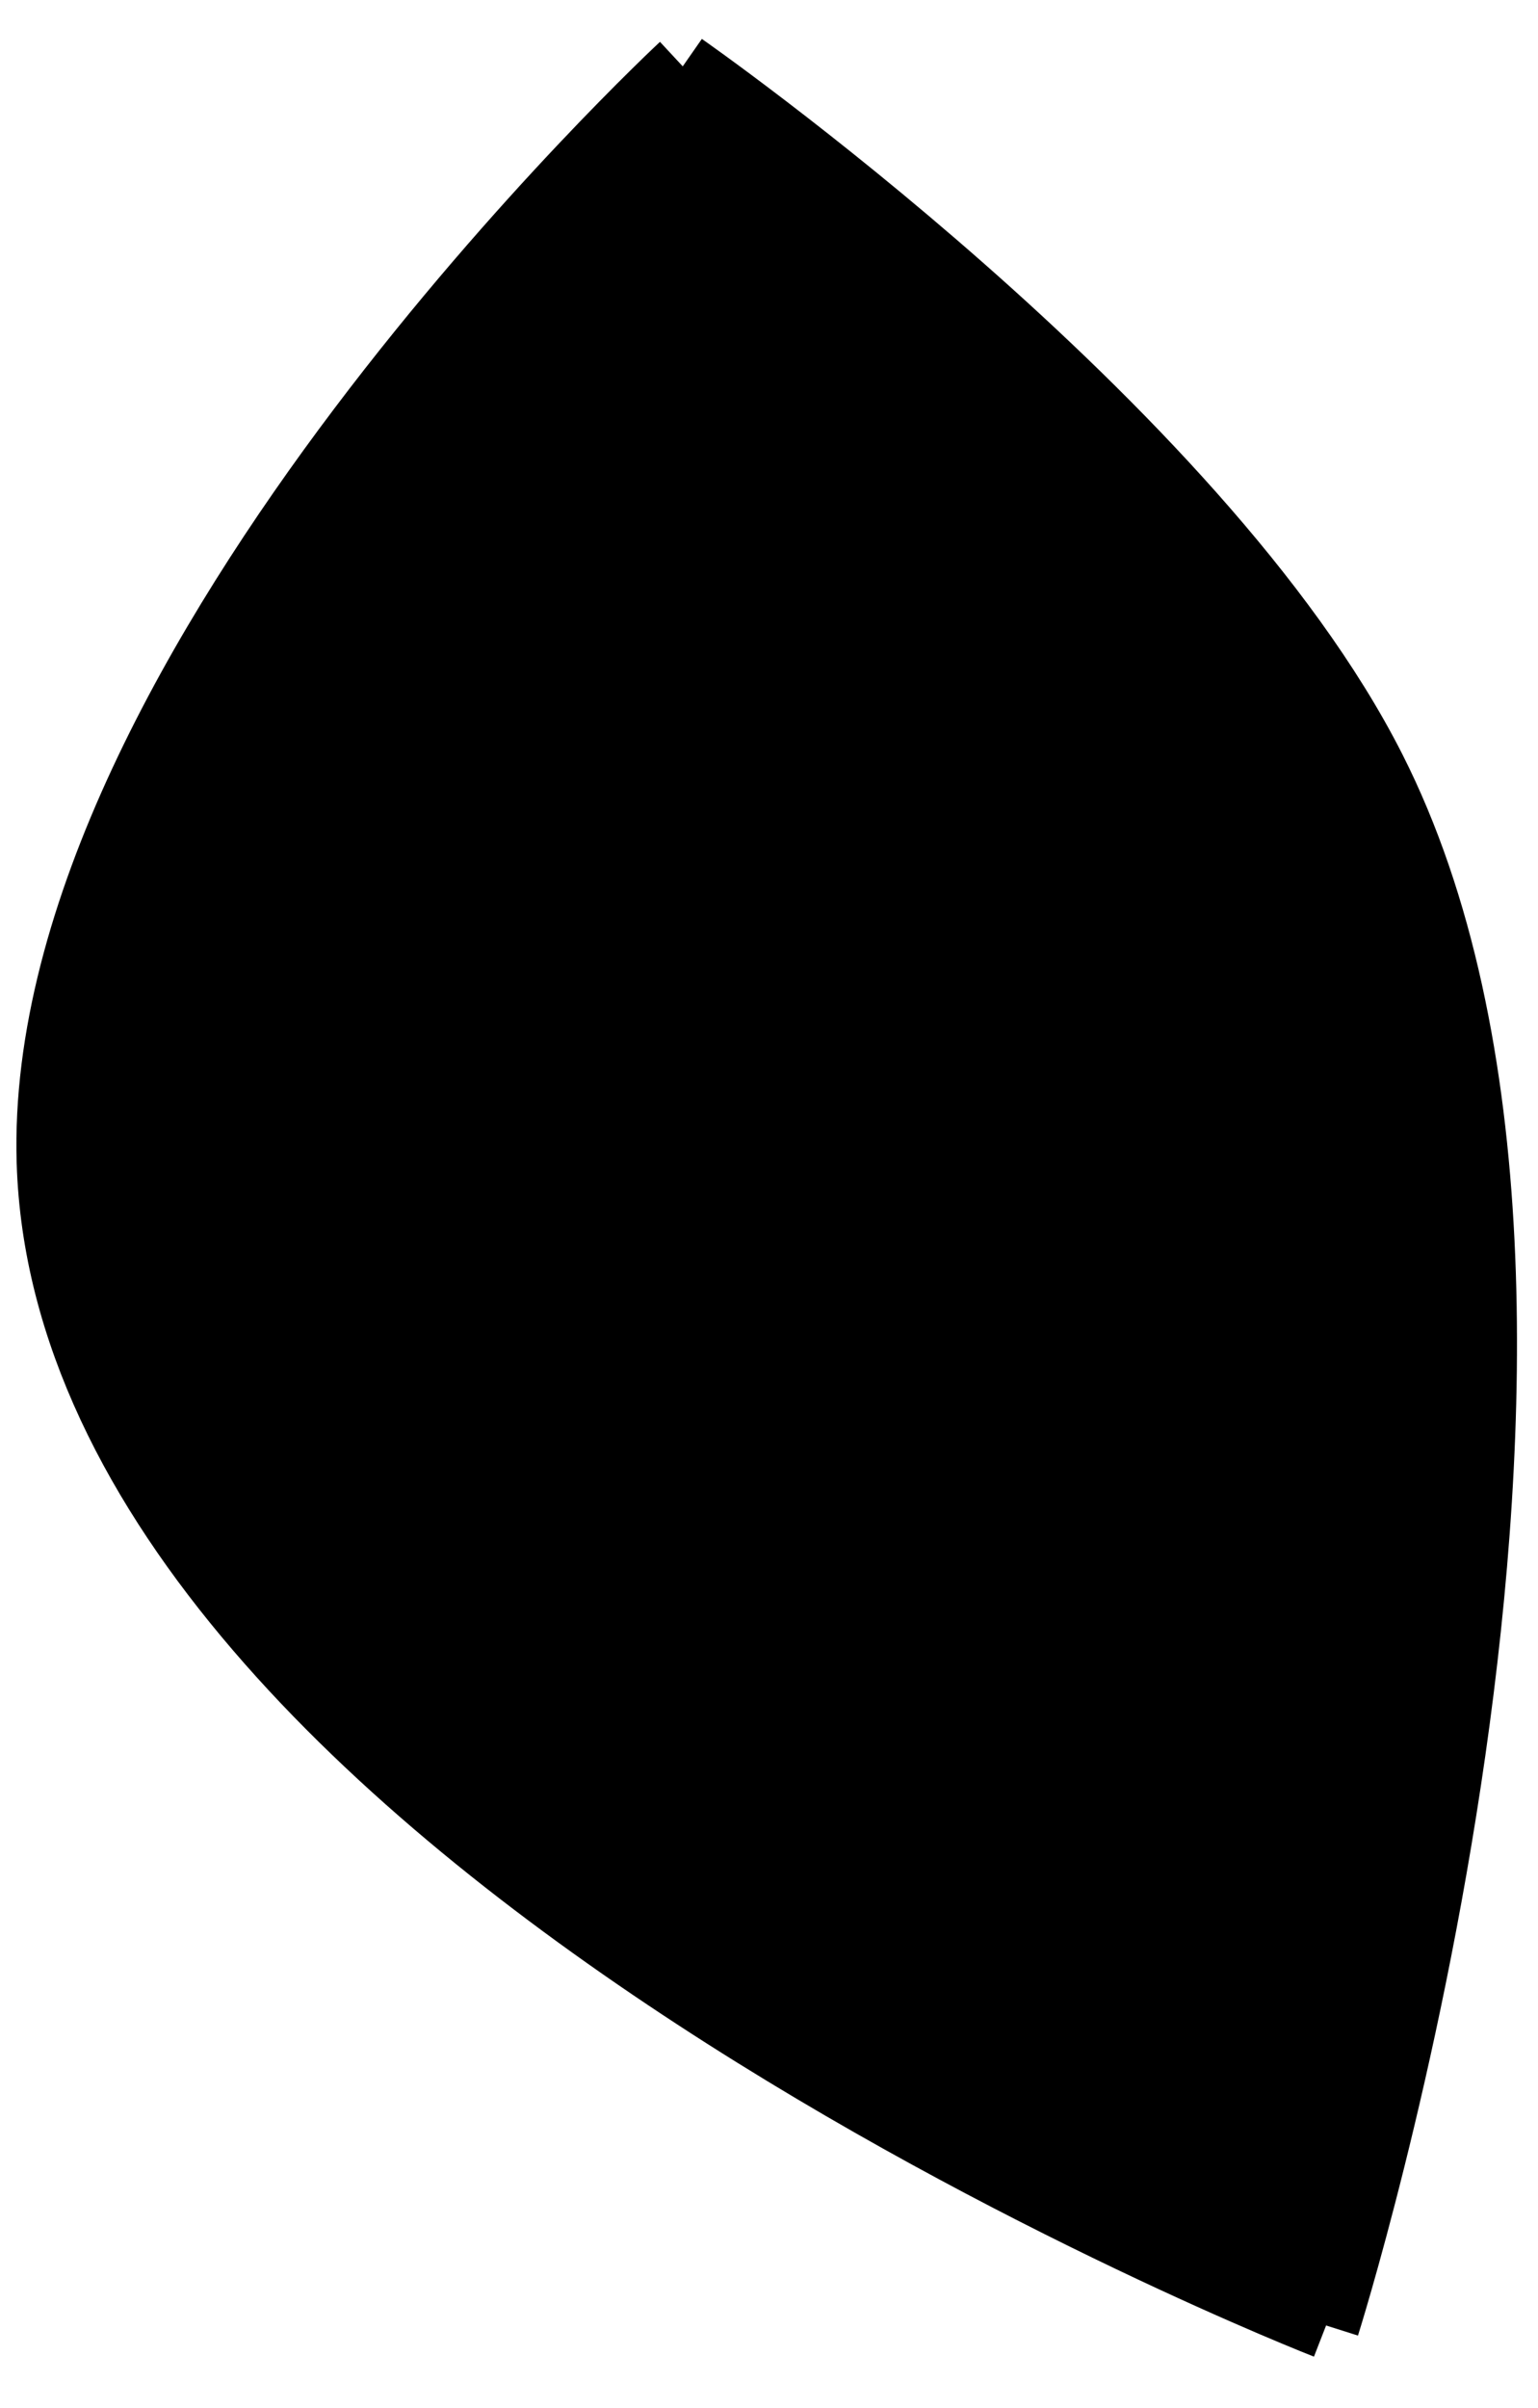
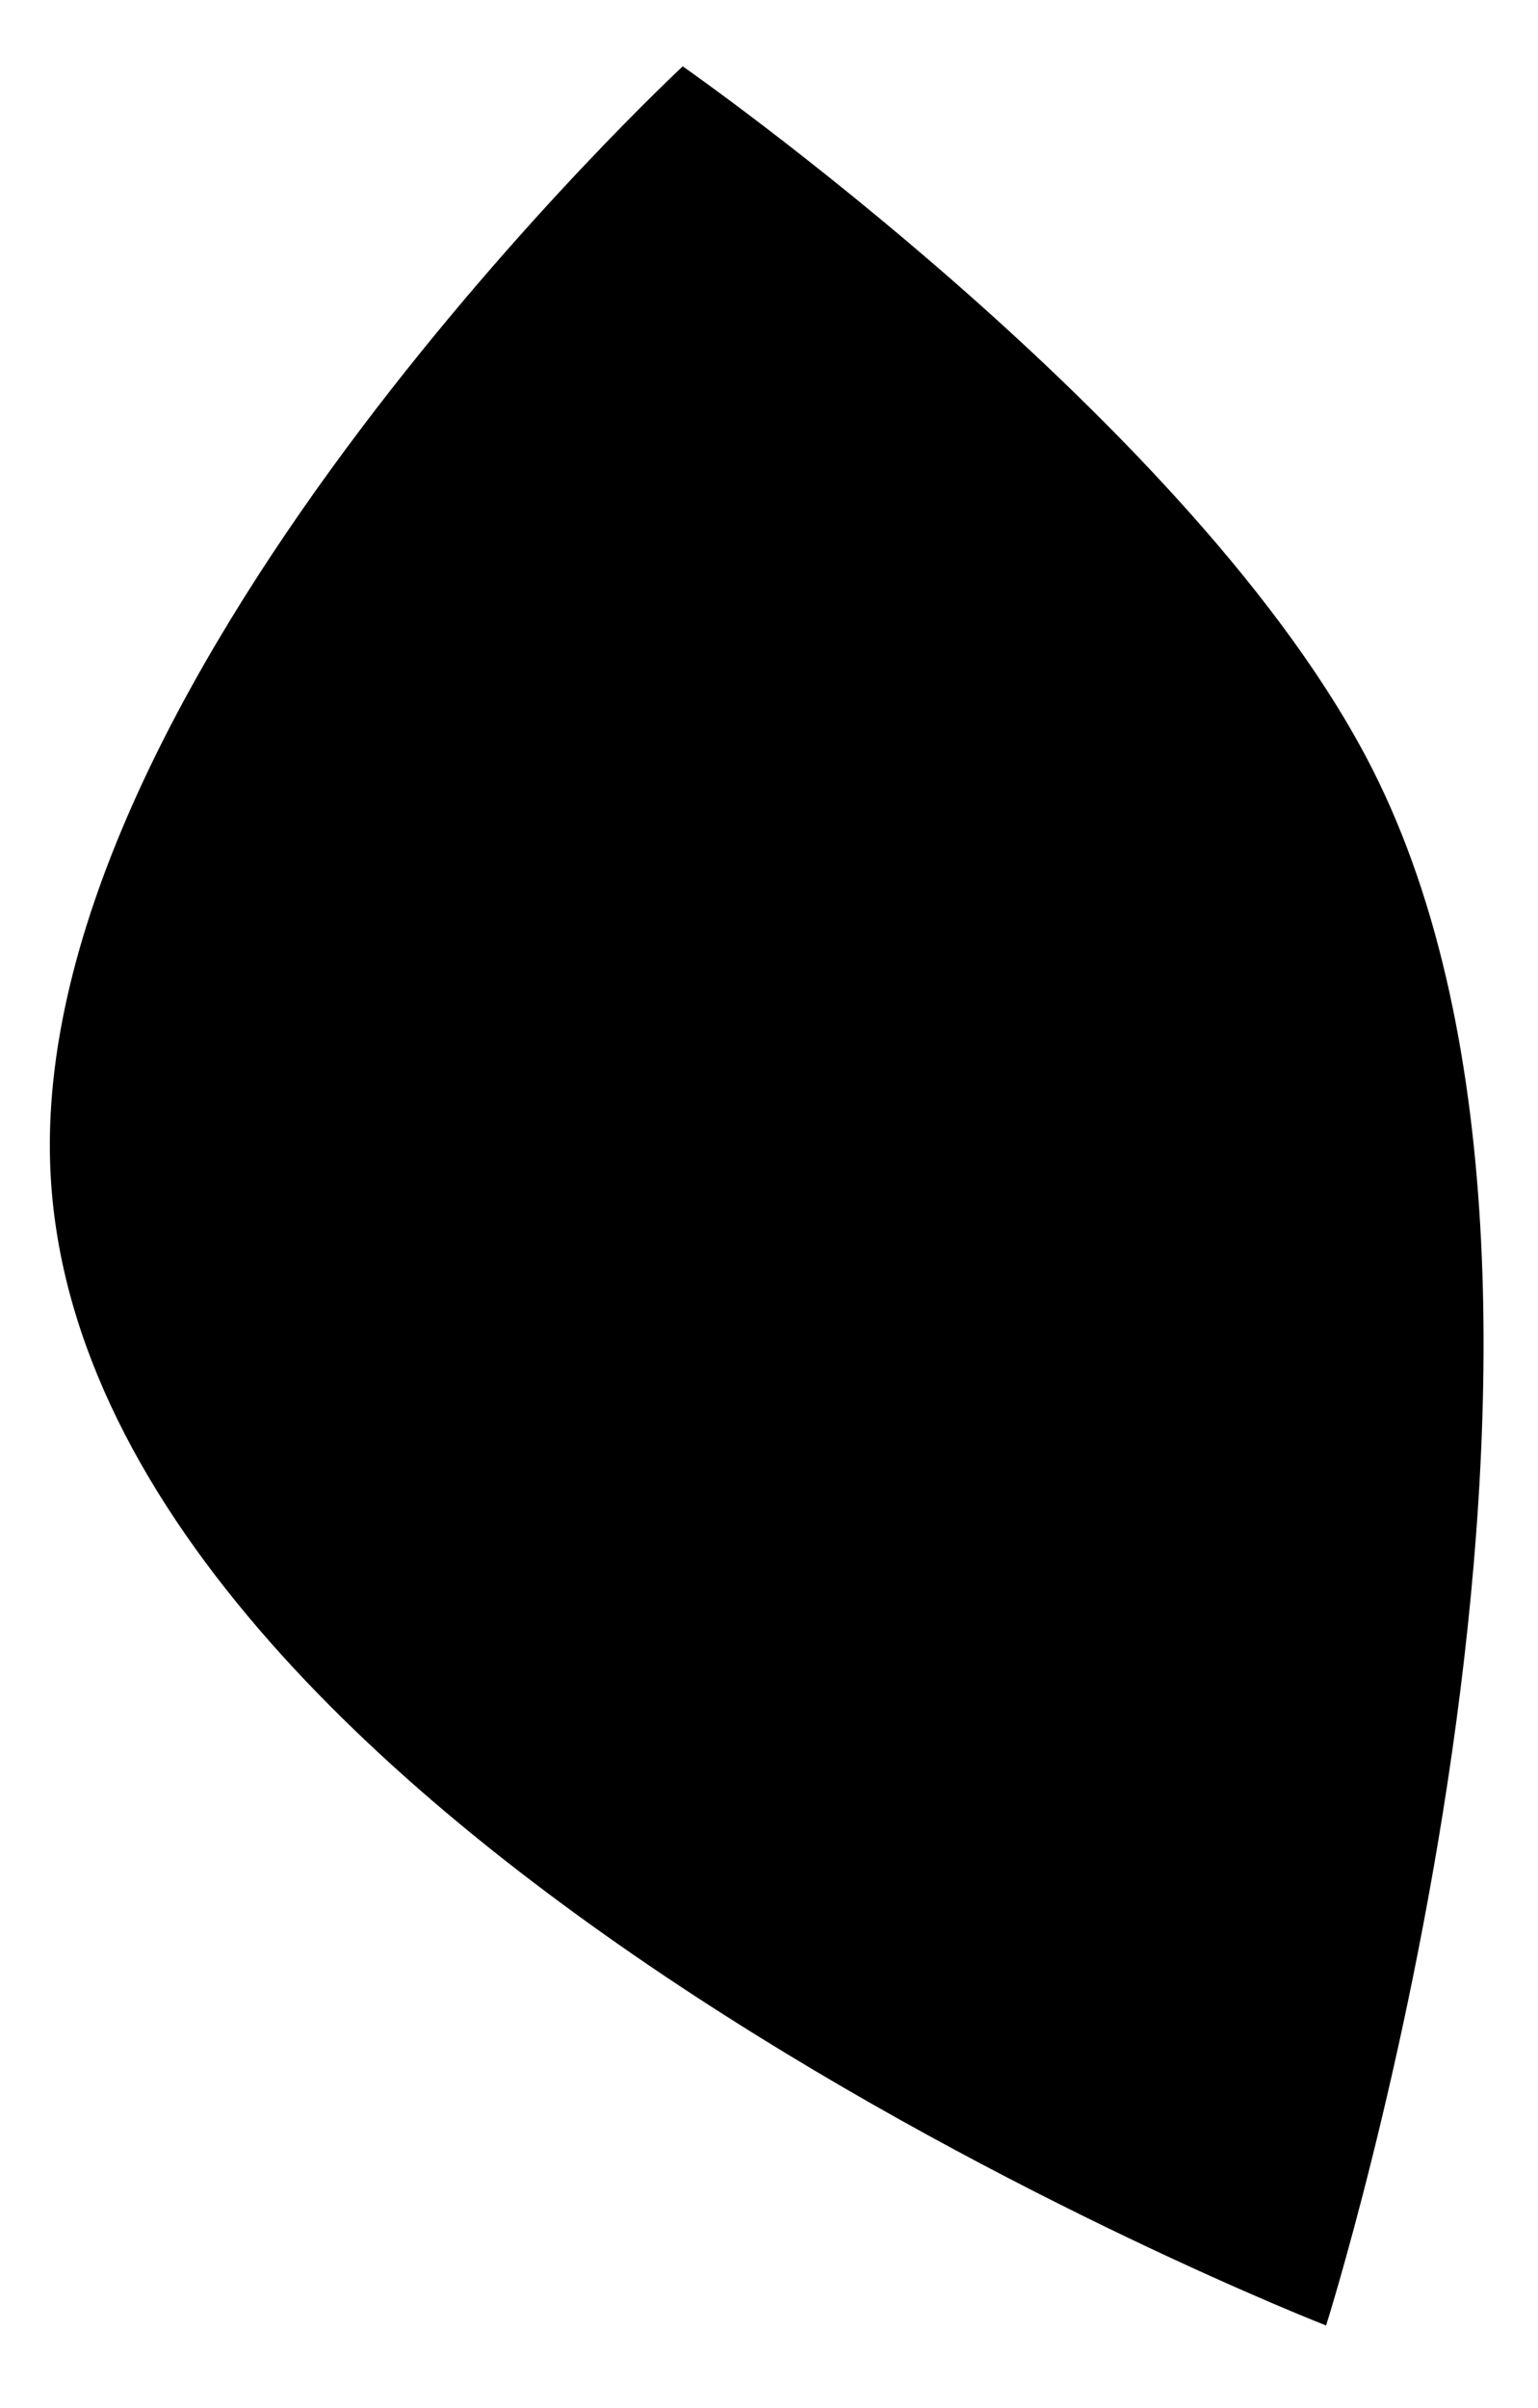
<svg xmlns="http://www.w3.org/2000/svg" width="23" height="36" viewBox="0 0 23 36" fill="none">
  <path d="M19.831 34.766C19.831 34.766 1.056 27.452 0.749 17.373C0.524 9.989 10.21 0.992 10.21 0.992C10.21 0.992 17.927 6.371 20.525 11.501C24.631 19.61 19.831 34.766 19.831 34.766Z" fill="black" />
-   <path d="M19.831 34.766C19.831 34.766 1.056 27.452 0.749 17.373C0.524 9.989 10.21 0.992 10.21 0.992M19.831 34.766C19.831 34.766 24.631 19.61 20.525 11.501C17.927 6.371 10.21 0.992 10.21 0.992M19.831 34.766L10.21 0.992" stroke="black" />
</svg>